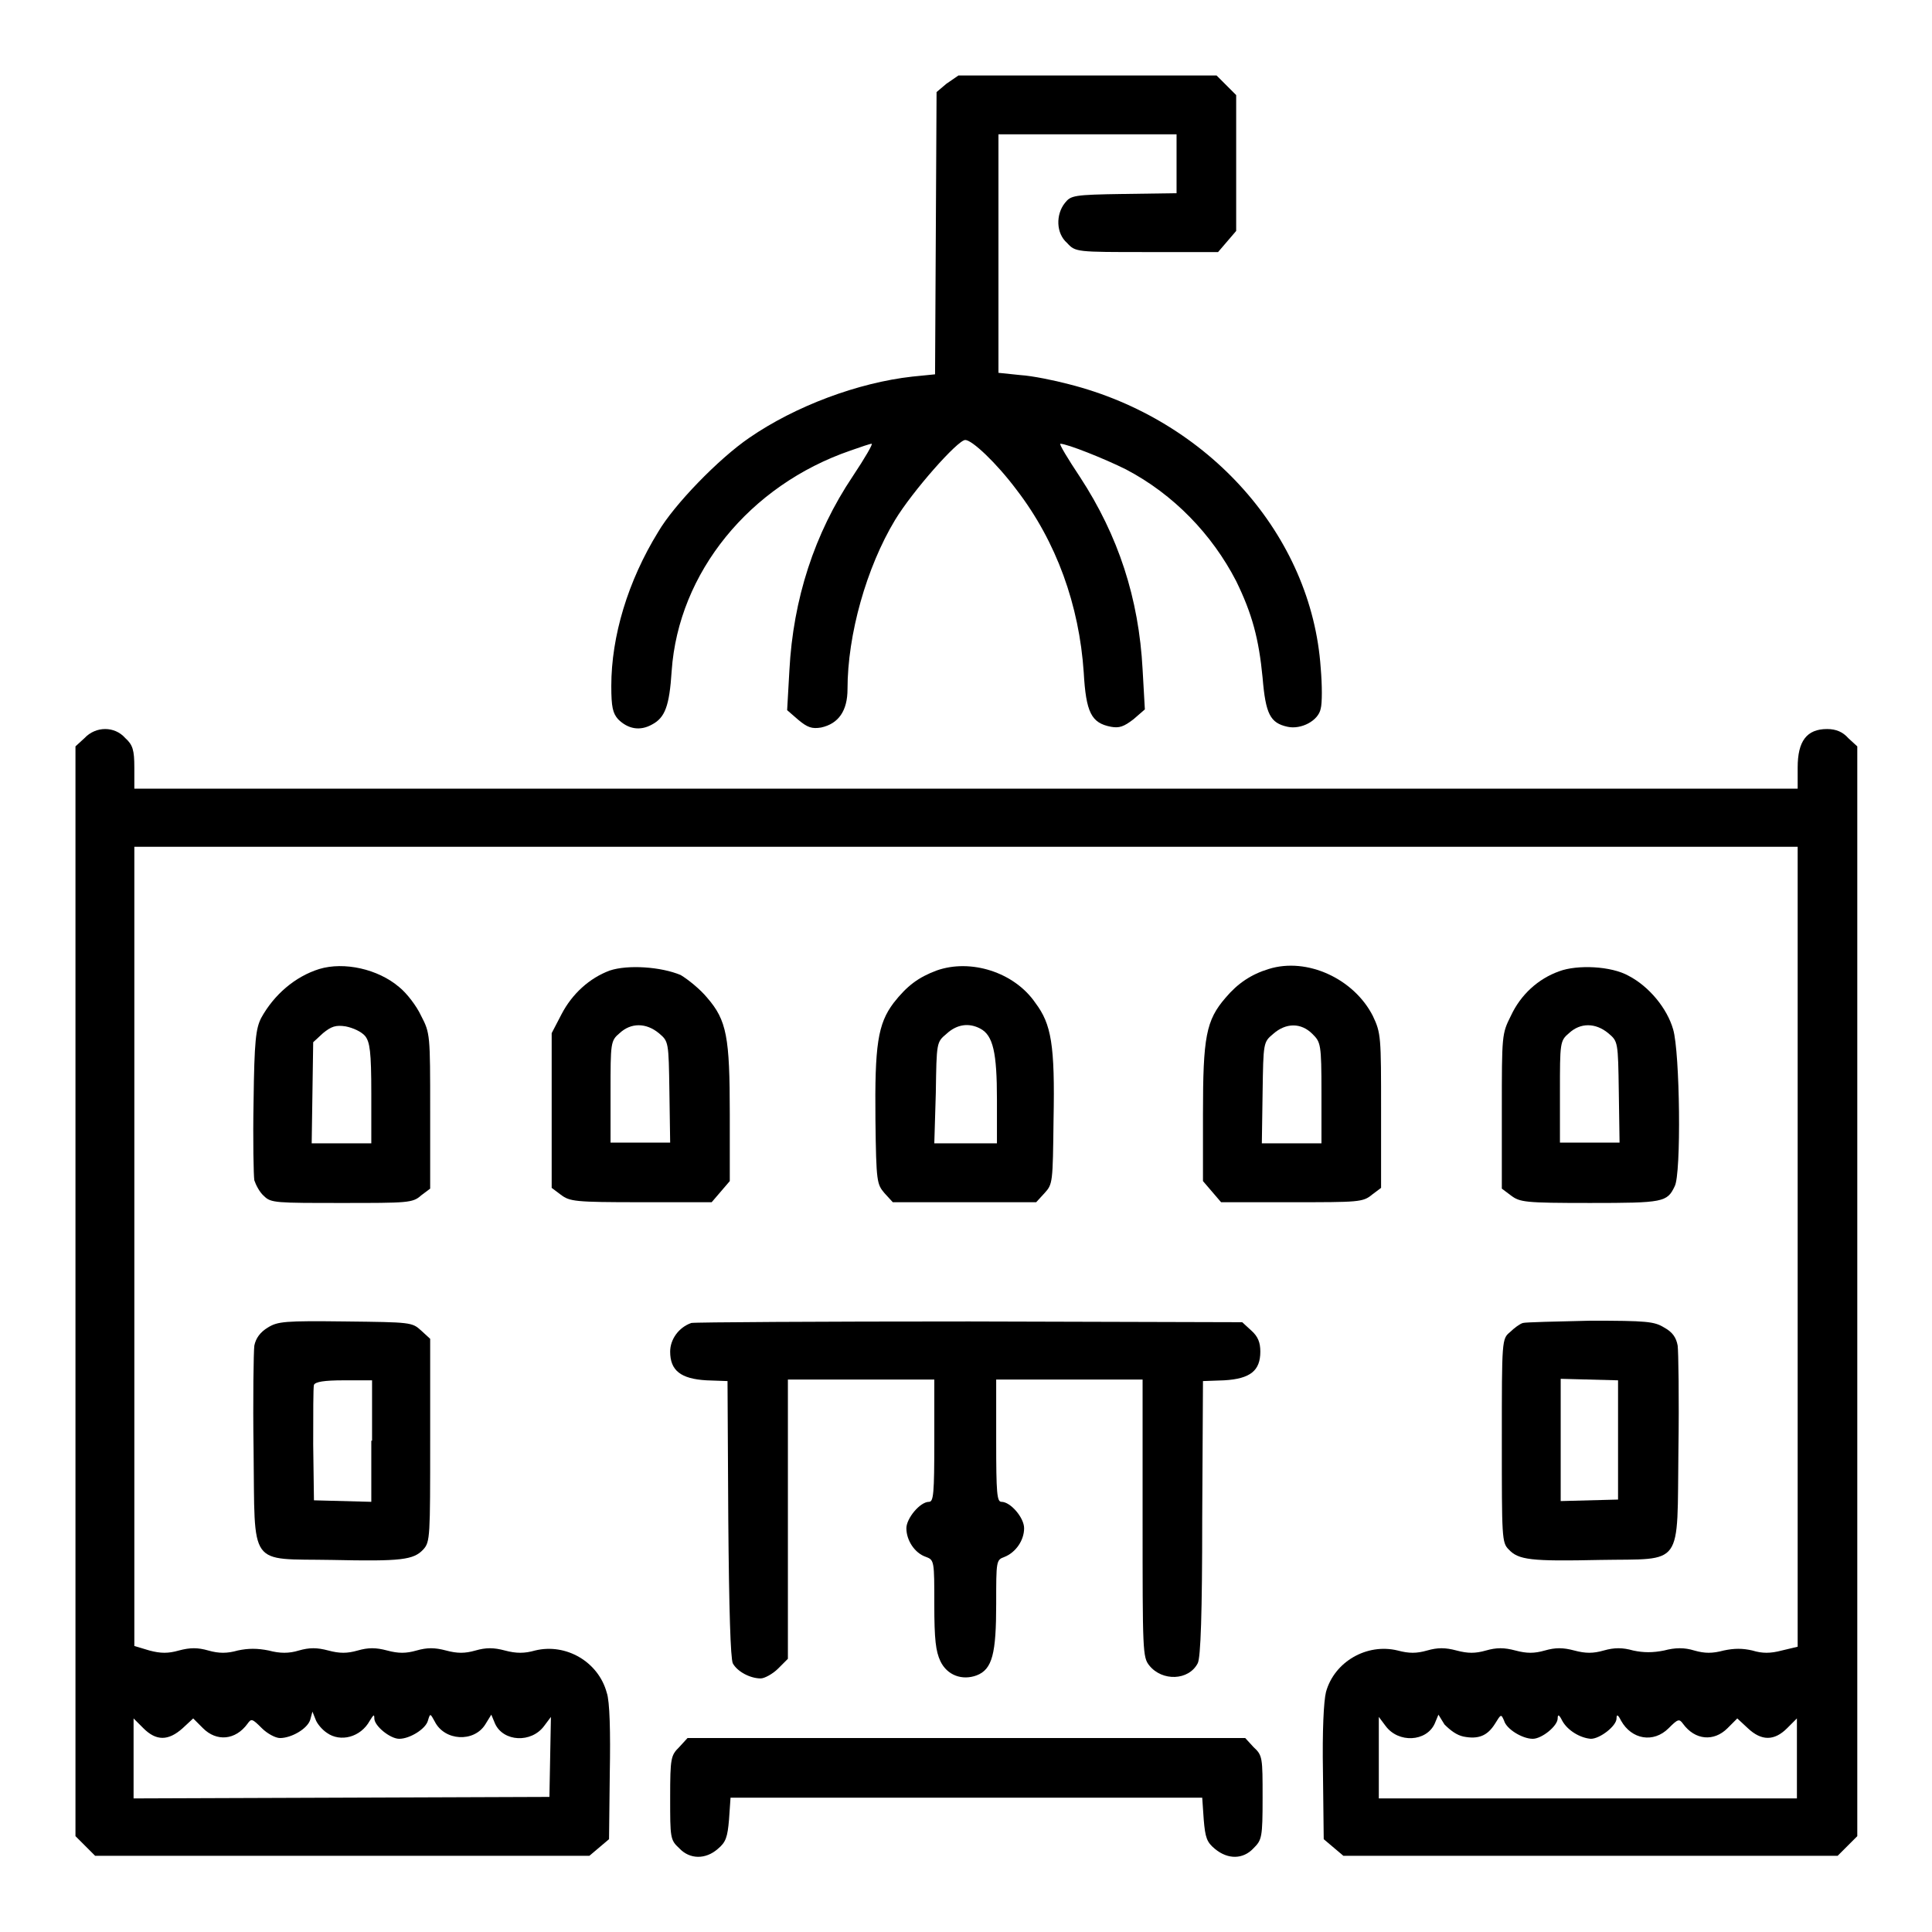
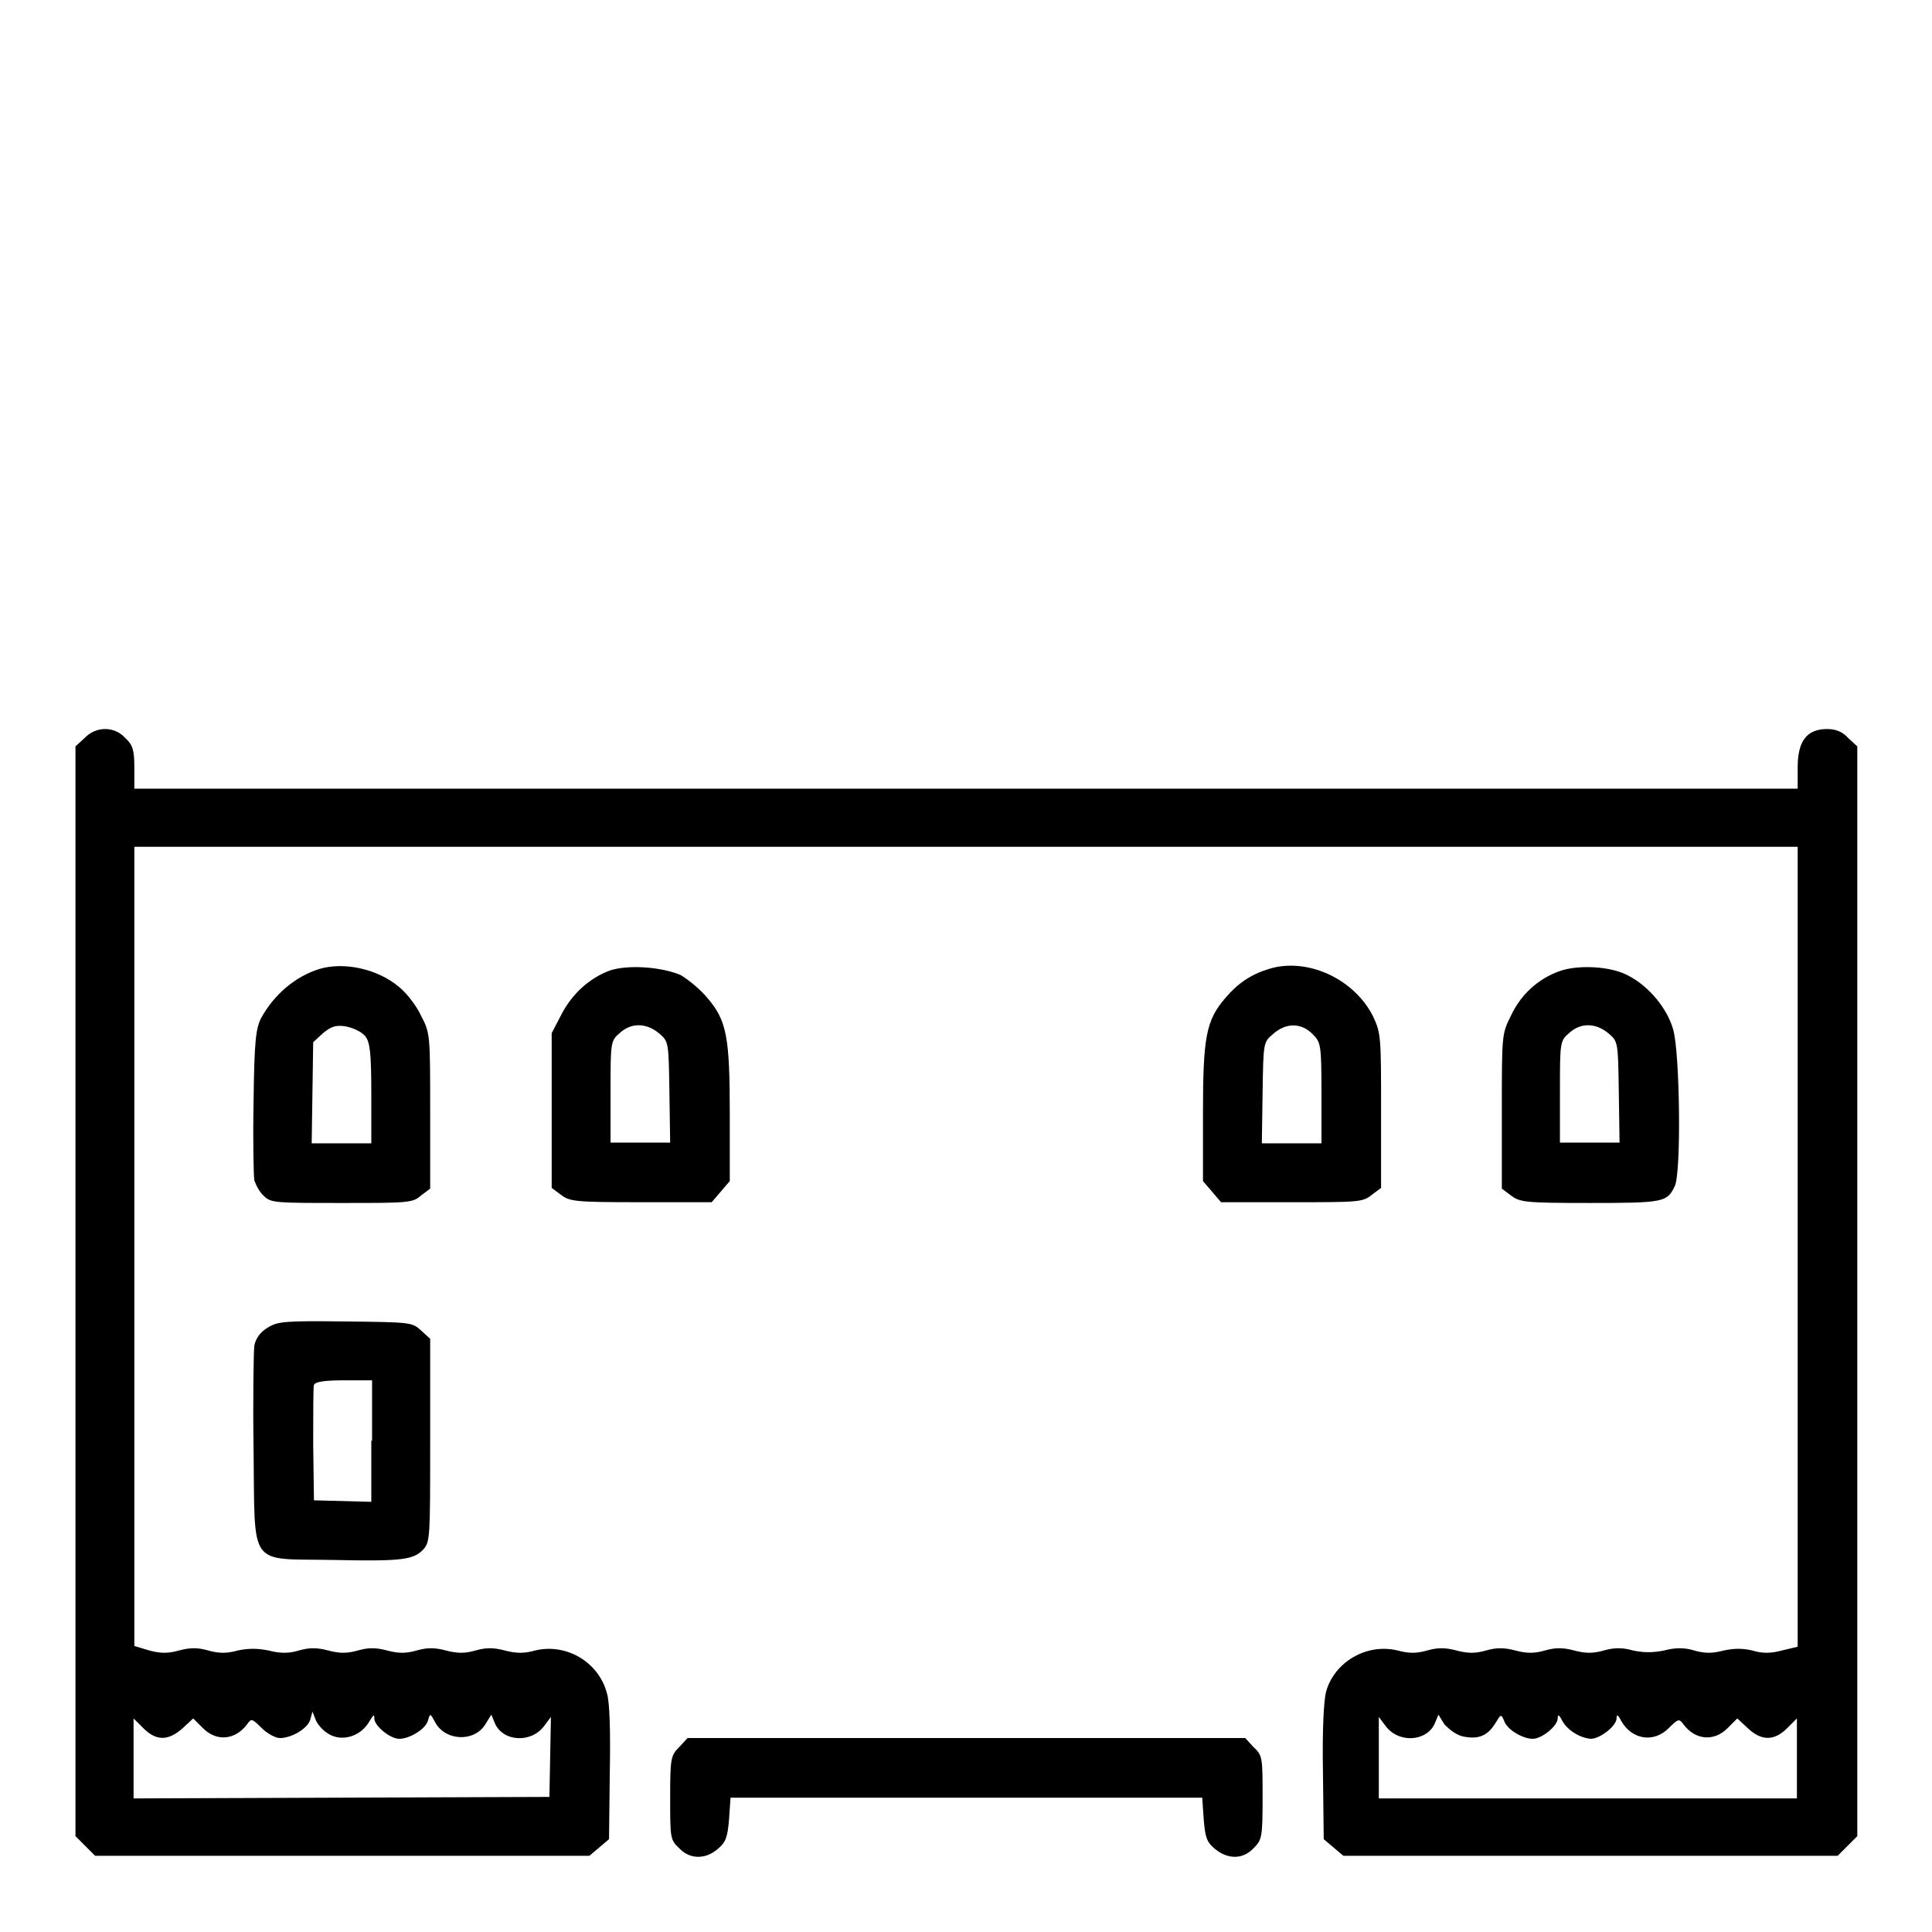
<svg xmlns="http://www.w3.org/2000/svg" version="1.1" x="0px" y="0px" viewBox="0 0 256 256" enable-background="new 0 0 256 256" xml:space="preserve">
  <g>
    <g>
      <g>
-         <path fill="#000000" d="M125.4,11.1l-1.3,1.1l-0.1,18.7l-0.1,18.7l-3,0.3c-7.2,0.8-15.5,3.9-21.6,8.1c-4.1,2.8-10,8.9-12.1,12.5C83.2,77,81,84.3,81,90.9c0,2.8,0.2,3.6,0.9,4.4c1.3,1.3,2.9,1.6,4.5,0.7c1.7-0.9,2.3-2.4,2.6-7.1c0.9-13,10.3-24.6,23.7-29.2c1.4-0.5,2.6-0.9,2.8-0.9s-0.9,1.9-2.5,4.3c-5.1,7.6-7.9,16.3-8.4,25.7l-0.3,5.3l1.5,1.3c1.2,1,1.8,1.2,3,1c2.3-0.5,3.5-2.2,3.5-5.1c0-7.2,2.5-16.1,6.3-22.4c2.3-3.8,8.3-10.6,9.3-10.6c0.9,0,4.1,3,6.8,6.6c5.3,6.9,8.3,15.3,8.9,24.2c0.3,5.3,1,6.7,3.6,7.2c1.1,0.2,1.7,0,3-1l1.5-1.3l-0.3-5.3c-0.5-9.4-3.2-17.7-8.3-25.5c-1.6-2.4-2.8-4.4-2.6-4.4c0.9,0,5.9,2,8.7,3.4c6.3,3.3,11.4,8.6,14.6,14.8c2.1,4.3,3,7.6,3.5,12.8c0.4,4.8,1,6,3.3,6.5c1.8,0.4,4.1-0.8,4.4-2.4c0.2-0.7,0.2-3.1,0-5.4c-1.2-17.5-14.8-32.9-33.4-37.6c-1.9-0.5-4.8-1.1-6.4-1.2l-2.9-0.3V33.7V17.8h11.8h11.8v3.9v3.9l-7,0.1c-6.7,0.1-7,0.2-7.8,1.2c-1.2,1.5-1.2,4,0.3,5.3c1.1,1.2,1.2,1.2,10.6,1.2h9.4l1.2-1.4l1.2-1.4v-9v-9l-1.3-1.3l-1.3-1.3h-17.1h-17.1L125.4,11.1z" />
        <path fill="#000000" d="M11.2,97.8L10,98.9v72.2v72.2l1.3,1.3l1.3,1.3h32.8h32.7l1.3-1.1l1.3-1.1l0.1-8.8c0.1-5.3,0-9.5-0.4-10.6c-1.1-4.1-5.4-6.6-9.5-5.6c-1.4,0.4-2.5,0.4-4,0c-1.5-0.4-2.5-0.4-3.9,0c-1.4,0.4-2.4,0.4-3.9,0c-1.5-0.4-2.5-0.4-3.9,0c-1.4,0.4-2.4,0.4-3.9,0c-1.5-0.4-2.5-0.4-3.9,0c-1.4,0.4-2.4,0.4-3.9,0c-1.5-0.4-2.5-0.4-3.9,0c-1.3,0.4-2.5,0.4-4,0c-1.5-0.3-2.7-0.3-4.1,0c-1.4,0.4-2.5,0.4-3.9,0c-1.4-0.4-2.4-0.4-3.9,0c-1.4,0.4-2.4,0.4-3.9,0l-2-0.6v-52.9v-53H128h110.2v53v53l-2.1,0.5c-1.5,0.4-2.6,0.4-3.9,0c-1.3-0.3-2.4-0.3-3.8,0c-1.5,0.4-2.5,0.4-3.9,0c-1.3-0.4-2.5-0.4-4,0c-1.5,0.3-2.7,0.3-4.1,0c-1.4-0.4-2.5-0.4-3.9,0c-1.4,0.4-2.4,0.4-3.9,0c-1.5-0.4-2.5-0.4-3.9,0c-1.4,0.4-2.4,0.4-3.9,0c-1.5-0.4-2.5-0.4-3.9,0c-1.4,0.4-2.4,0.4-3.9,0c-1.5-0.4-2.5-0.4-3.9,0c-1.4,0.4-2.4,0.4-3.9,0c-4.1-1-8.4,1.5-9.5,5.5c-0.3,1.2-0.5,5.1-0.4,10.7l0.1,8.8l1.3,1.1l1.3,1.1h32.7h32.8l1.3-1.3l1.3-1.3v-72.2V98.9l-1.2-1.1c-0.7-0.8-1.6-1.2-2.8-1.2c-2.7,0-3.9,1.6-3.9,5.1v2.8H128H17.8v-2.8c0-2.3-0.2-3-1.2-3.9C15.2,96.2,12.7,96.2,11.2,97.8z M43.3,229.6c1.8,1.3,4.5,0.6,5.7-1.6c0.5-0.8,0.6-0.9,0.6-0.3c0,1,2.1,2.7,3.3,2.7c1.4,0,3.5-1.3,3.8-2.4c0.3-1,0.3-1,0.9,0.1c1.3,2.6,5.2,2.8,6.7,0.4l0.8-1.3l0.5,1.2c1.1,2.4,4.8,2.6,6.5,0.3l0.9-1.2l-0.1,5.3l-0.1,5.3l-27.5,0.1l-27.6,0.1v-5.3v-5.3l1.3,1.3c1.7,1.7,3.3,1.7,5.2,0l1.4-1.3l1.3,1.3c1.8,1.8,4.3,1.6,5.9-0.6c0.5-0.7,0.6-0.7,1.9,0.6c0.7,0.7,1.8,1.3,2.4,1.3c1.5,0,3.6-1.2,4-2.4l0.3-1.1l0.4,1C42,228.4,42.7,229.2,43.3,229.6z M193.9,230.1c2,0.4,3.2-0.1,4.2-1.7c0.8-1.3,0.8-1.3,1.2-0.4c0.3,1.1,2.4,2.4,3.8,2.4c1.2,0,3.3-1.7,3.3-2.7c0-0.6,0.2-0.5,0.6,0.3c0.7,1.3,2.4,2.3,3.8,2.4c1.2,0,3.4-1.7,3.4-2.7c0-0.6,0.2-0.5,0.6,0.3c1.4,2.5,4.3,3,6.3,1c1.2-1.2,1.4-1.3,1.9-0.6c1.6,2.2,4.1,2.4,5.9,0.6l1.3-1.3l1.4,1.3c1.8,1.7,3.5,1.7,5.2,0l1.3-1.3v5.3v5.3h-27.7h-27.7v-5.4l0-5.4l0.9,1.2c1.7,2.3,5.4,2.1,6.5-0.3l0.5-1.2l0.8,1.3C192.2,229.3,193,229.9,193.9,230.1z" />
        <path fill="#000000" d="M42.3,128.4c-3.2,1-6,3.4-7.7,6.5c-0.7,1.4-0.9,3-1,11c-0.1,5.2,0,9.9,0.1,10.5c0.2,0.6,0.7,1.6,1.3,2.1c0.9,0.9,1.6,0.9,10.3,0.9c8.7,0,9.4,0,10.5-1l1.2-0.9v-10.3c0-10.1,0-10.3-1.2-12.6c-0.6-1.3-1.9-3-2.9-3.8C50.1,128.4,45.6,127.4,42.3,128.4z M48.4,137.3c0.6,0.8,0.8,2,0.8,7.6v6.6h-4h-3.9l0.1-6.7l0.1-6.7l1.3-1.2c1.1-0.9,1.7-1.1,3-0.9C46.8,136.2,47.9,136.7,48.4,137.3z" />
        <path fill="#000000" d="M80.8,128.6c-2.7,1-5,3.1-6.4,5.8l-1.3,2.5v10.2v10.3l1.2,0.9c1.2,0.9,1.8,1,10.6,1h9.4l1.2-1.4l1.2-1.4v-8.9c0-10.2-0.4-12.4-3-15.4c-0.9-1.1-2.5-2.4-3.5-3C87.6,128.1,83.2,127.8,80.8,128.6z M87.3,136.9c1.3,1.1,1.3,1.1,1.4,7.8l0.1,6.7h-3.9h-4v-6.7c0-6.5,0-6.8,1.2-7.8C83.6,135.5,85.6,135.5,87.3,136.9z" />
-         <path fill="#000000" d="M124.1,128.6c-2.4,0.9-3.9,2-5.7,4.3c-2.1,2.8-2.5,5.6-2.4,15.5c0.1,8.3,0.2,8.5,1.2,9.7l1.1,1.2h9.5h9.5l1.1-1.2c1.1-1.2,1.1-1.4,1.2-9.7c0.2-10-0.3-12.7-2.4-15.5C134.4,128.8,128.6,127,124.1,128.6z M129.9,136.3c1.7,0.9,2.2,3.2,2.2,9.4v5.8H128h-4.2l0.2-6.7c0.1-6.7,0.1-6.7,1.4-7.8C126.8,135.7,128.4,135.5,129.9,136.3z" />
        <path fill="#000000" d="M168.1,128.4c-2.3,0.7-4.1,1.9-5.7,3.8c-2.6,3-3,5.2-3,15.4v8.9l1.2,1.4l1.2,1.4h9.4c8.8,0,9.4,0,10.6-1l1.2-0.9v-10.2c0-9.8,0-10.3-1.1-12.6C179.4,129.7,173.2,126.8,168.1,128.4z M173.9,137c1.1,1.1,1.2,1.3,1.2,7.8v6.7h-4h-3.9l0.1-6.7c0.1-6.7,0.1-6.7,1.4-7.8C170.4,135.5,172.4,135.5,173.9,137z" />
        <path fill="#000000" d="M206.6,128.7c-2.8,1-5.1,3.1-6.4,5.9c-1.2,2.4-1.2,2.5-1.2,12.6v10.3l1.2,0.9c1.2,0.9,1.8,1,10.5,1c9.7,0,10.2-0.1,11.2-2.2c0.9-1.6,0.7-17.8-0.2-20.8c-0.8-2.8-3.2-5.7-5.9-7.1C213.5,128,209,127.8,206.6,128.7z M213.1,136.9c1.3,1.1,1.3,1.1,1.4,7.8l0.1,6.7h-3.9h-4v-6.7c0-6.5,0-6.8,1.2-7.8C209.4,135.5,211.4,135.5,213.1,136.9z" />
        <path fill="#000000" d="M35.5,175.9c-1,0.6-1.6,1.4-1.8,2.4c-0.1,0.8-0.2,7.1-0.1,13.8c0.2,15.8-0.8,14.4,10.4,14.6c9.2,0.2,10.8,0,12.1-1.4c0.9-1,0.9-1.7,0.9-14.4v-13.5l-1.2-1.1c-1.2-1.1-1.4-1.1-10-1.2C37.7,175,36.8,175.1,35.5,175.9z M49.2,190.9v8.1l-3.8-0.1l-3.8-0.1l-0.1-7.4c0-4,0-7.6,0.1-7.9c0.2-0.4,1.3-0.6,4-0.6h3.7V190.9z" />
-         <path fill="#000000" d="M91.6,175.3c-1.7,0.6-2.8,2.2-2.8,3.8c0,2.5,1.4,3.6,4.8,3.8l2.8,0.1l0.1,18.2c0.1,12.3,0.3,18.5,0.6,19.2c0.6,1.1,2.3,2,3.7,2c0.5,0,1.6-0.6,2.3-1.3l1.3-1.3v-18.5v-18.5h9.7h9.7v8.1c0,7-0.1,8.1-0.7,8.1c-1.2,0-3,2.2-3,3.5c0,1.6,1.1,3.3,2.6,3.8c1.1,0.4,1.1,0.6,1.1,6.3c0,4.7,0.2,6.2,0.8,7.5c0.9,1.9,2.9,2.6,4.8,1.9c2.1-0.8,2.6-2.9,2.6-9.5c0-5.7,0-5.8,1.1-6.2c1.5-0.6,2.6-2.2,2.6-3.8c0-1.4-1.8-3.5-3-3.5c-0.6,0-0.7-1.1-0.7-8.1v-8.1h9.7h9.7v18.4c0,17.6,0,18.4,0.9,19.5c1.7,2.1,5.2,2,6.4-0.3c0.4-0.7,0.6-6.7,0.6-19.2l0.1-18.2l2.8-0.1c3.5-0.2,4.8-1.3,4.8-3.8c0-1.2-0.3-2-1.2-2.8l-1.2-1.1l-36.2-0.1C108.6,175.1,92,175.2,91.6,175.3z" />
-         <path fill="#000000" d="M201.8,175.3c-0.4,0.1-1.2,0.7-1.7,1.2c-1.1,0.9-1.1,1-1.1,14.4c0,12.8,0,13.5,0.9,14.4c1.3,1.4,2.9,1.6,12.1,1.4c11.2-0.2,10.2,1.2,10.4-14.6c0.1-6.8,0-13-0.1-13.8c-0.2-1.1-0.7-1.8-1.8-2.4c-1.3-0.8-2.3-0.9-9.8-0.9C206.2,175.1,202.1,175.2,201.8,175.3z M214.4,190.9v7.8l-3.8,0.1l-3.8,0.1v-8.1v-8.1l3.8,0.1l3.8,0.1V190.9z" />
        <path fill="#000000" d="M90,231.5c-1.1,1.1-1.2,1.4-1.2,6.7c0,5.3,0,5.6,1.2,6.7c1.4,1.5,3.5,1.5,5.1,0.1c1.1-0.9,1.3-1.6,1.5-3.9l0.2-2.9H128h31.3l0.2,2.9c0.2,2.4,0.4,3,1.5,3.9c1.7,1.4,3.7,1.4,5.1-0.1c1.1-1.1,1.2-1.4,1.2-6.7c0-5.3,0-5.6-1.2-6.7l-1.1-1.2H128H91.1L90,231.5z" />
      </g>
    </g>
  </g>
</svg>